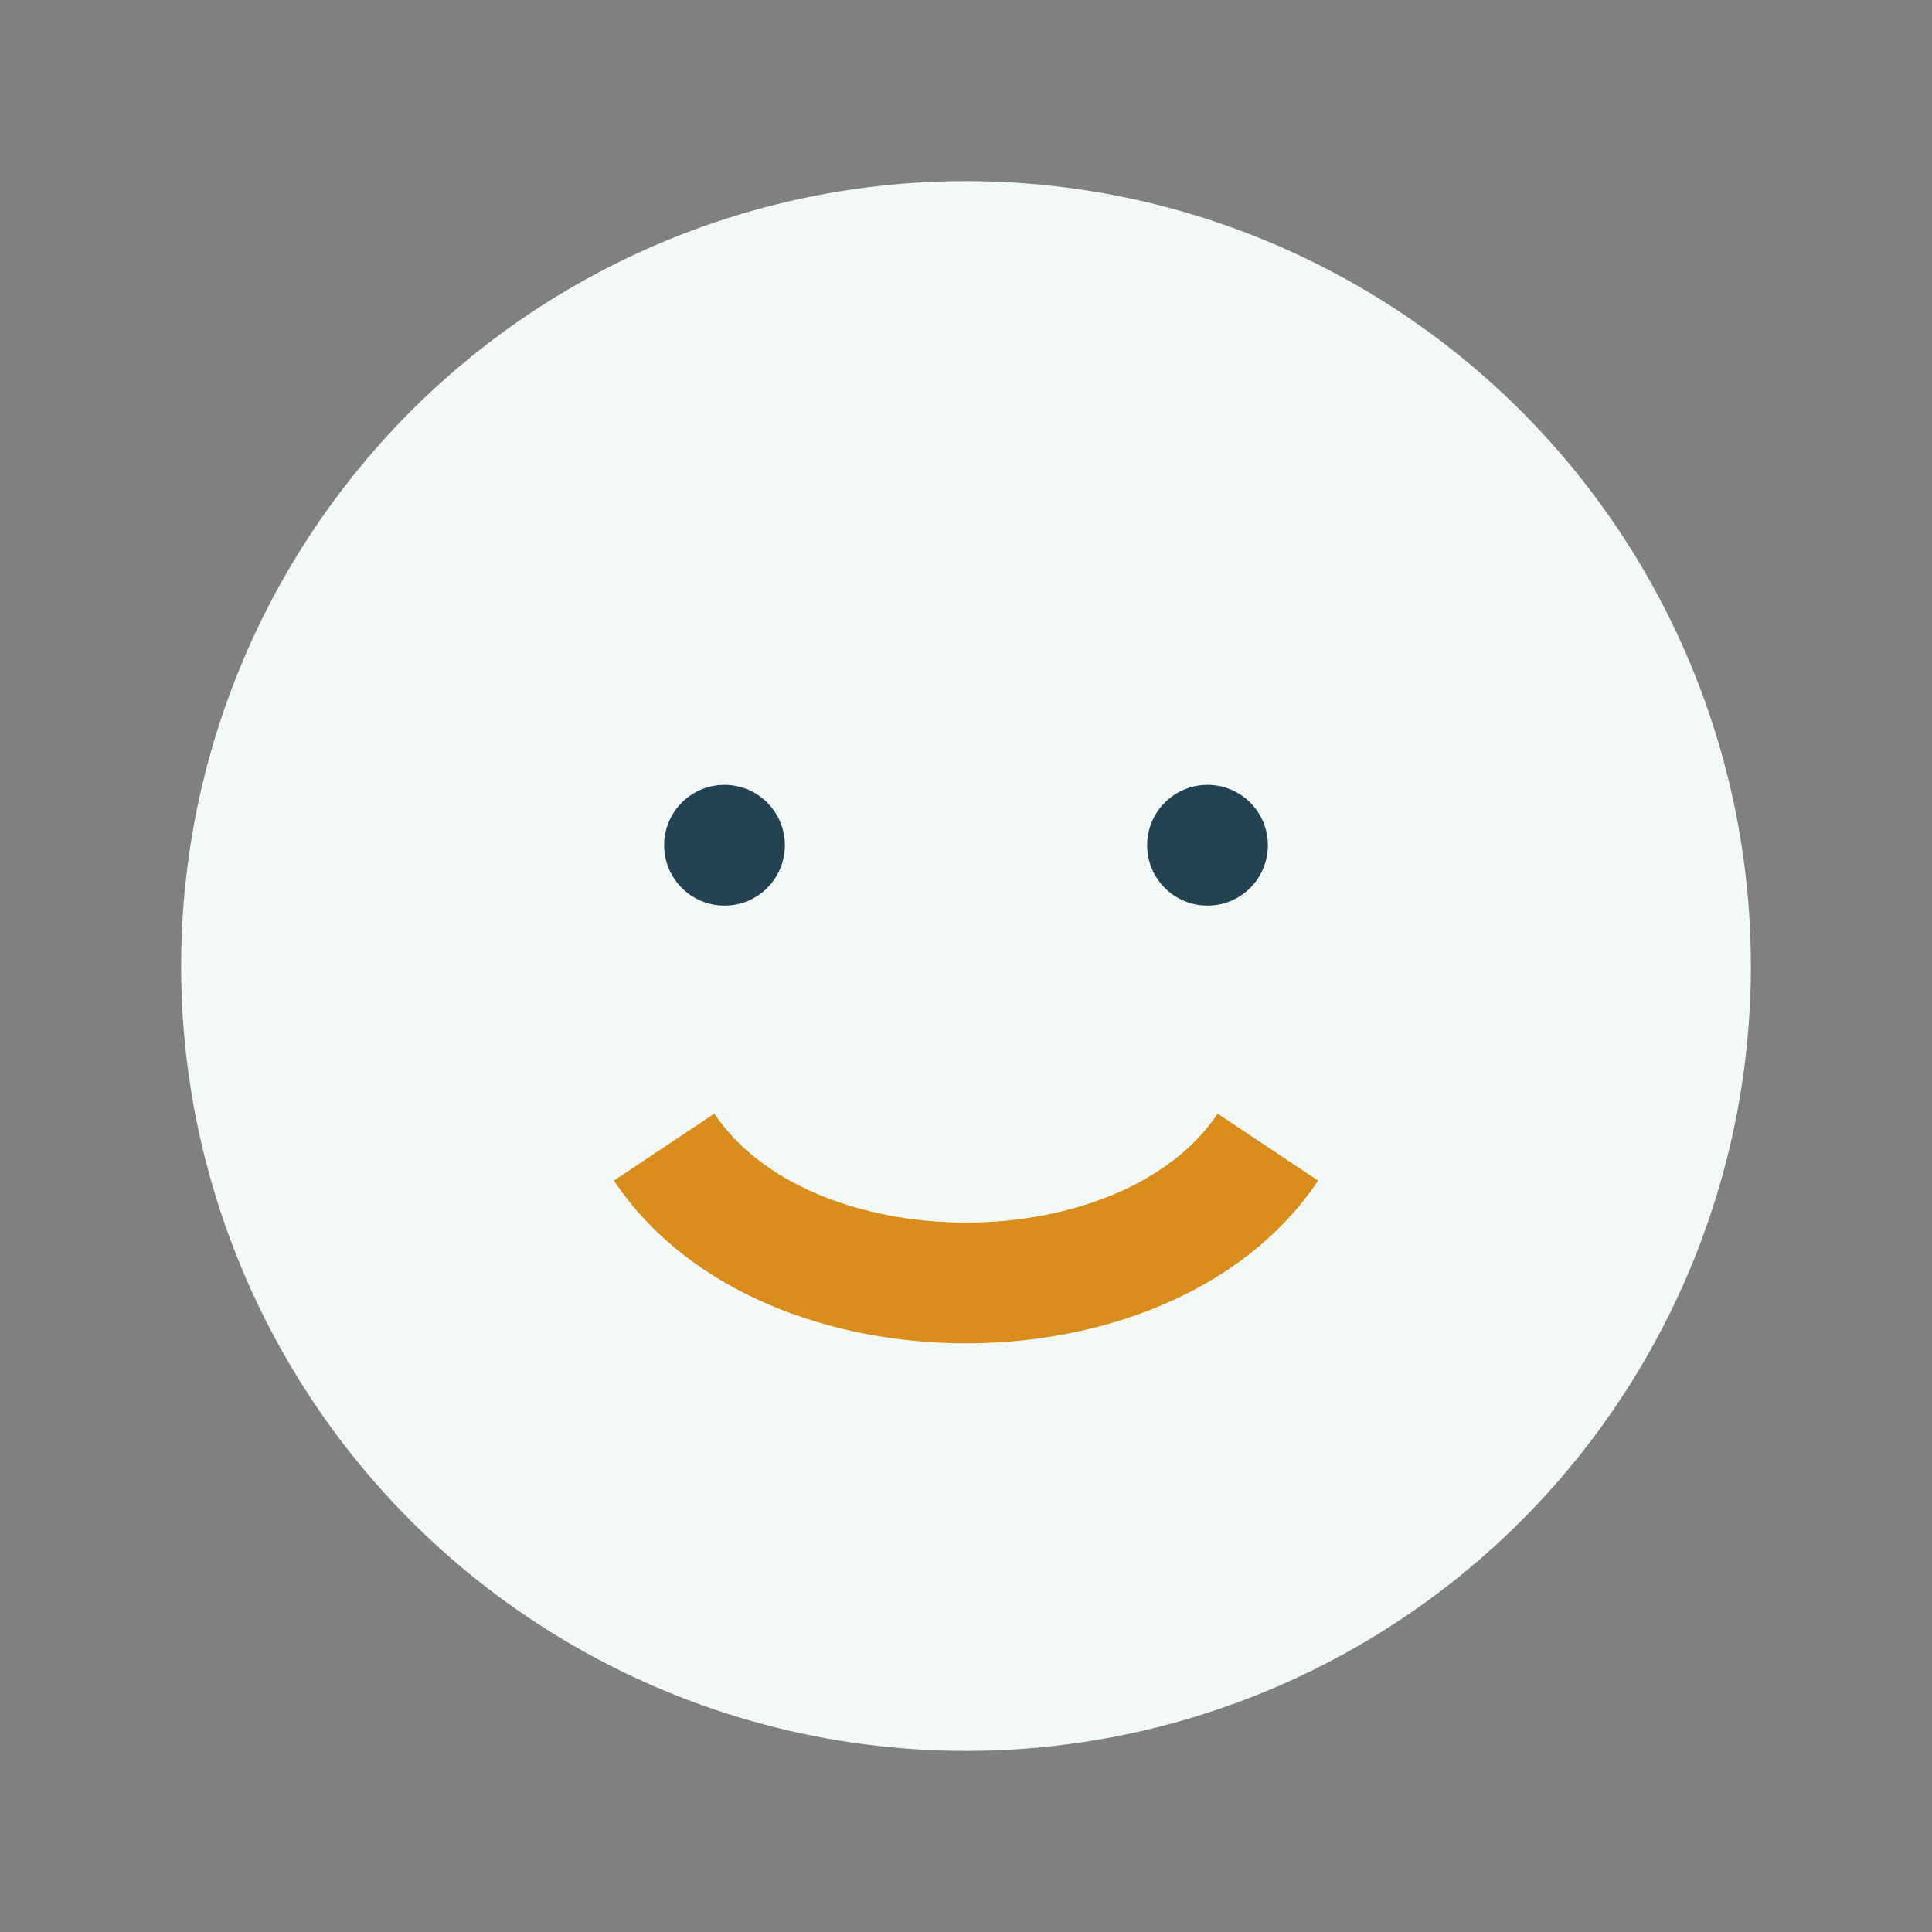
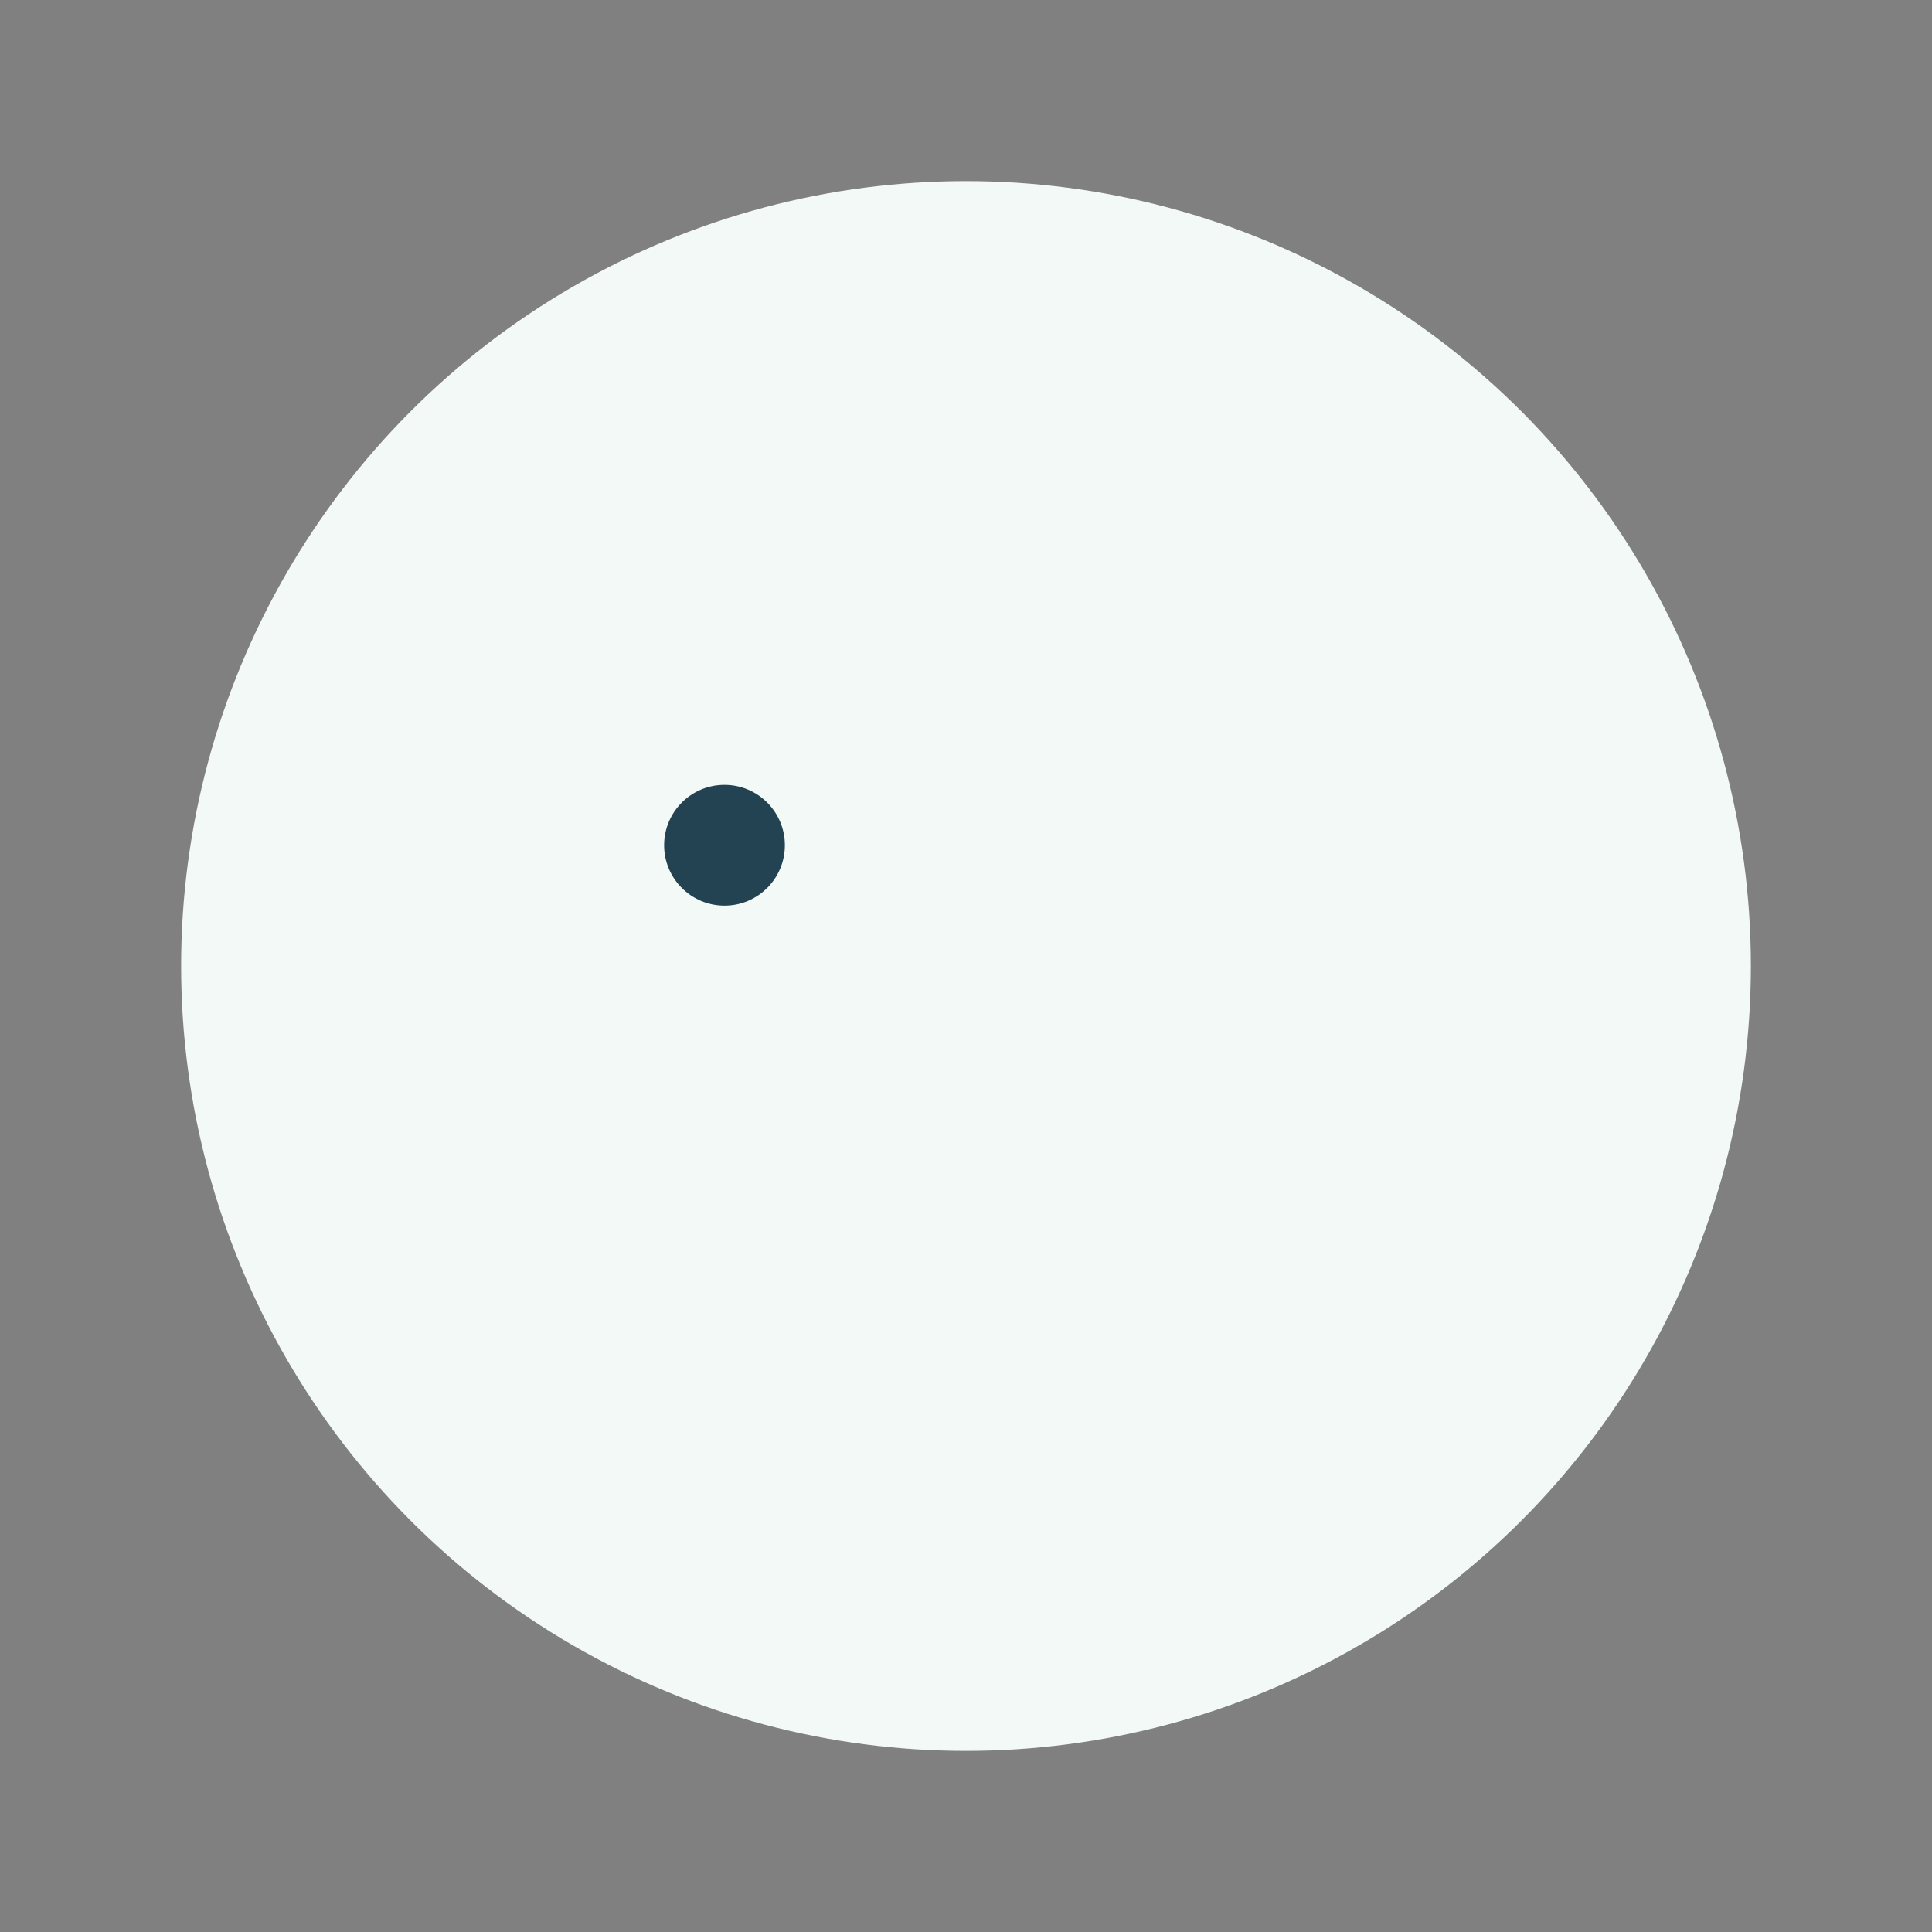
<svg xmlns="http://www.w3.org/2000/svg" width="32" height="32" viewBox="0 0 32 32">
  <rect x="0" y="0" width="32" height="32" fill="#808080" stroke="none" />
  <circle cx="16" cy="16" r="13" fill="#F3F9F6" />
-   <path d="M11 19c2 3 8 3 10 0" stroke="#D88D1C" stroke-width="2" fill="none" />
  <circle cx="12" cy="14" r="1" fill="#234352" />
-   <circle cx="20" cy="14" r="1" fill="#234352" />
</svg>